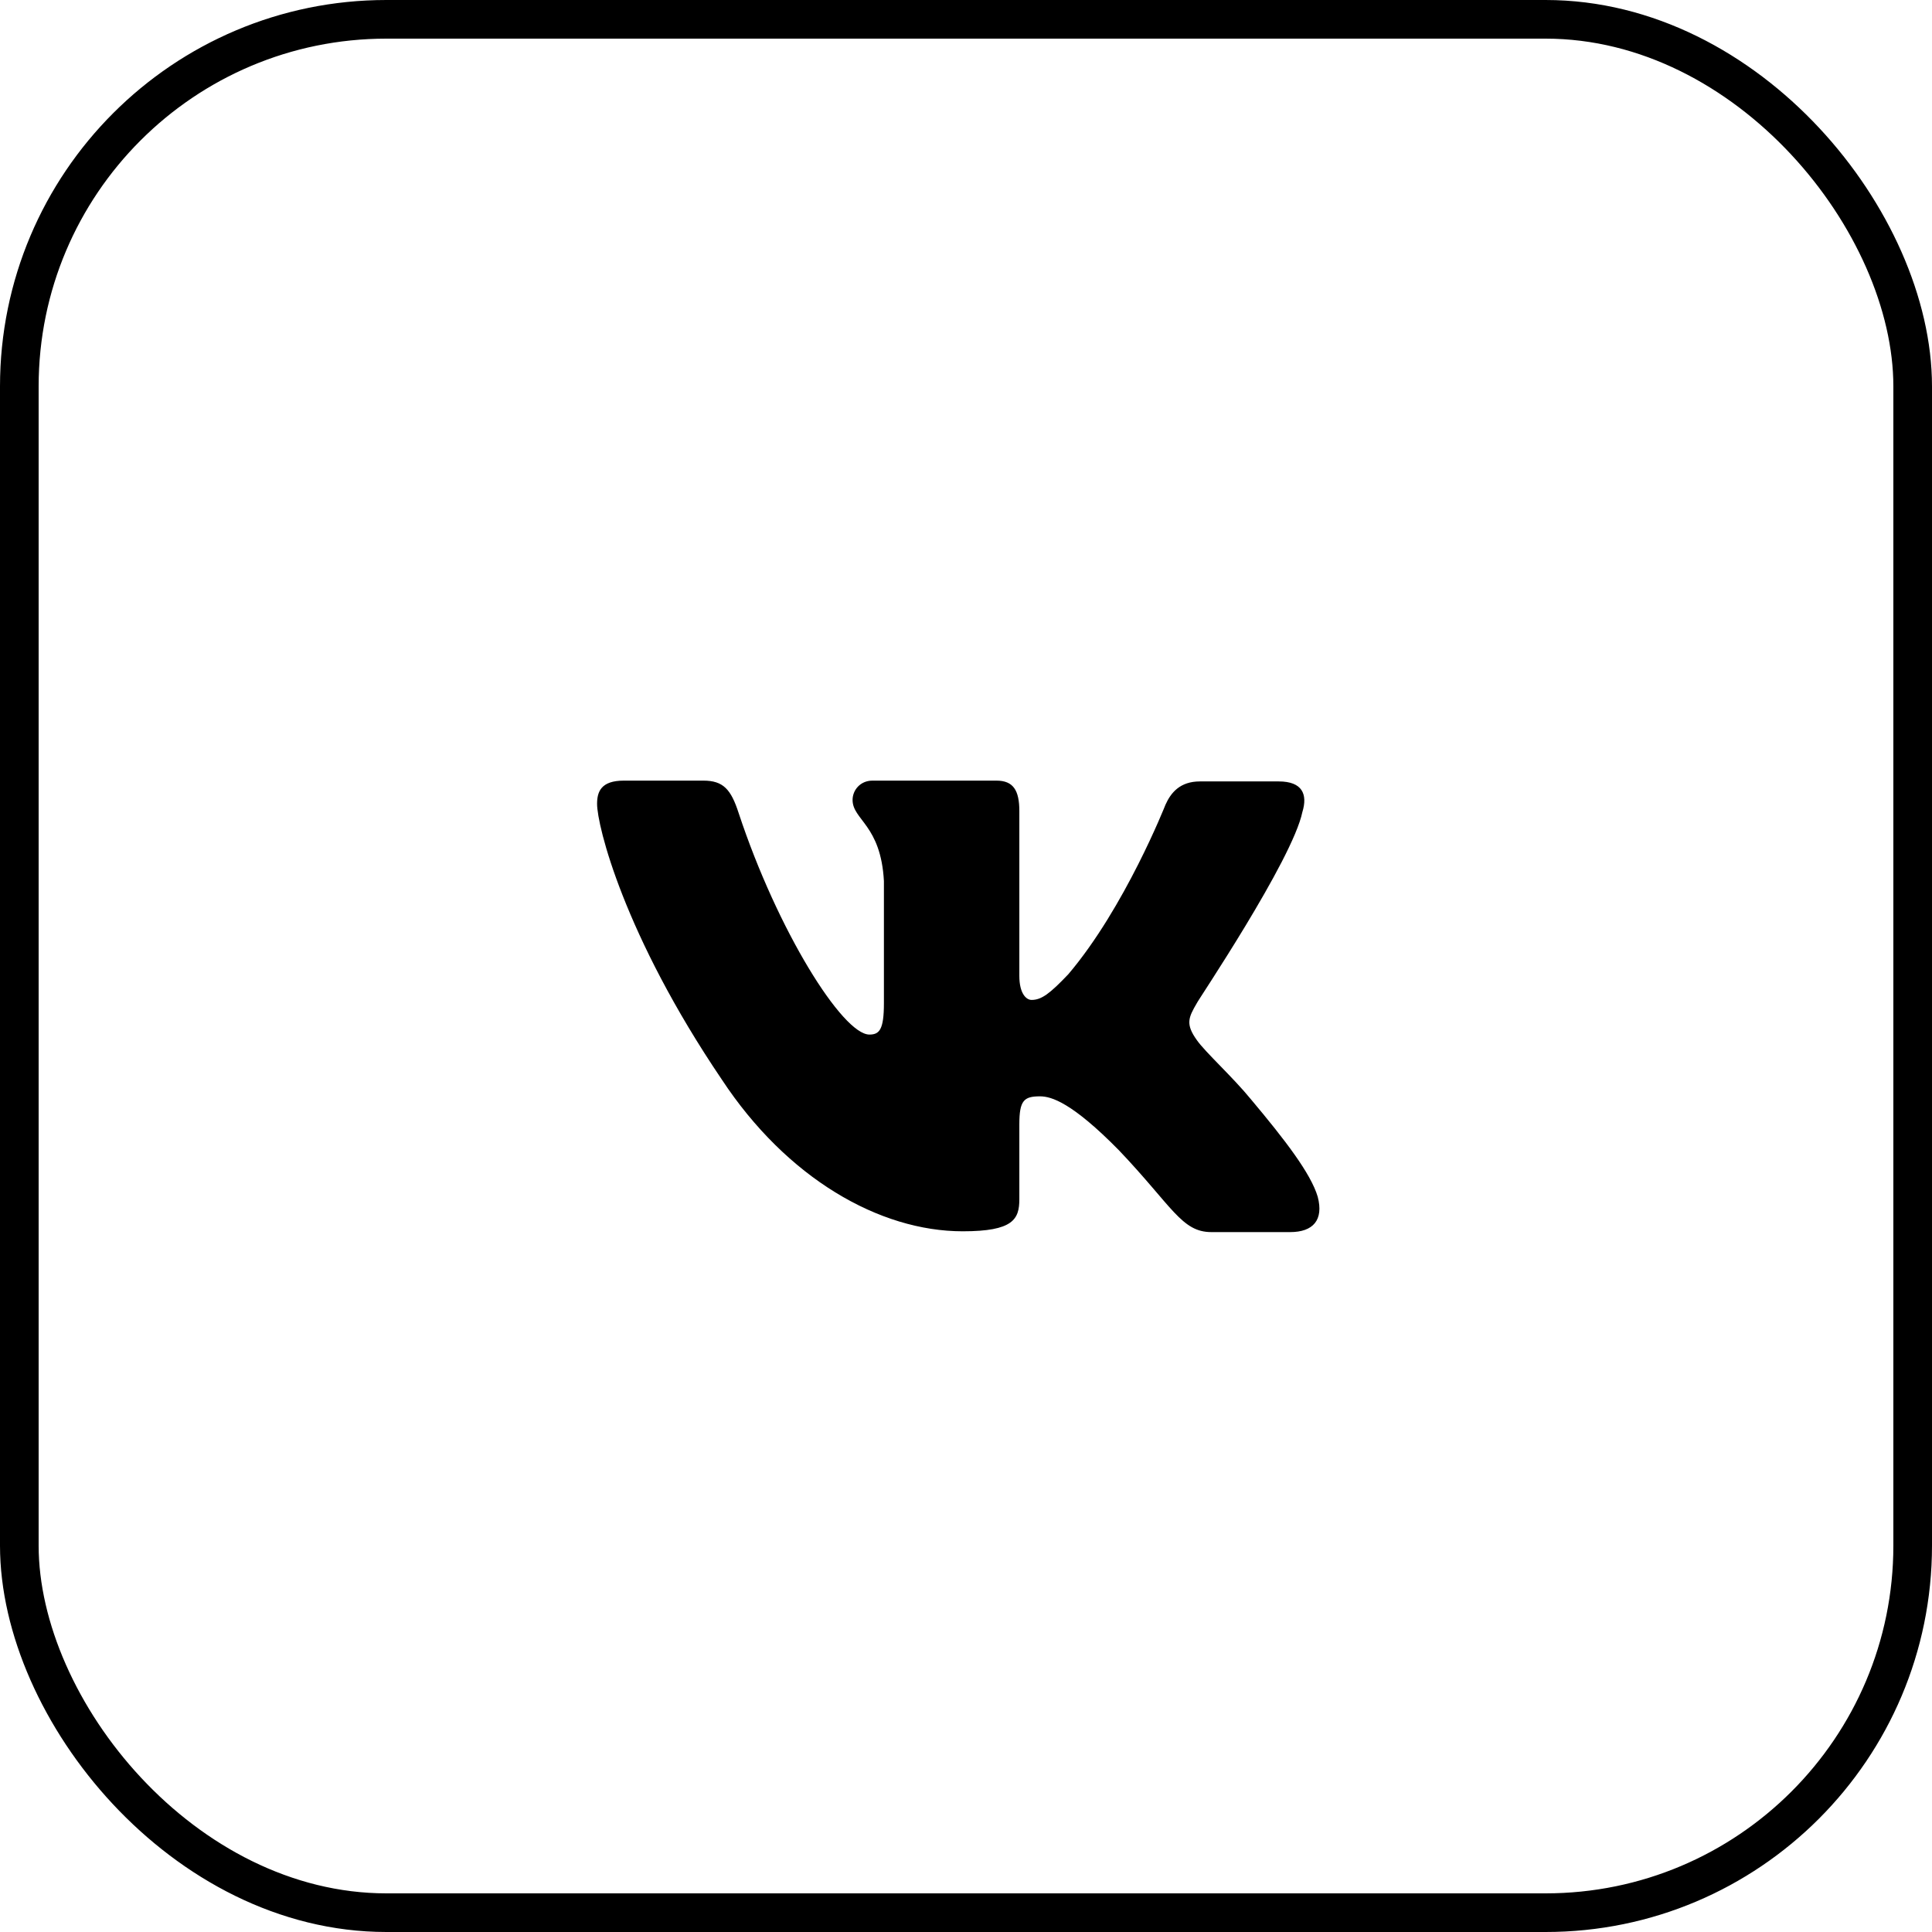
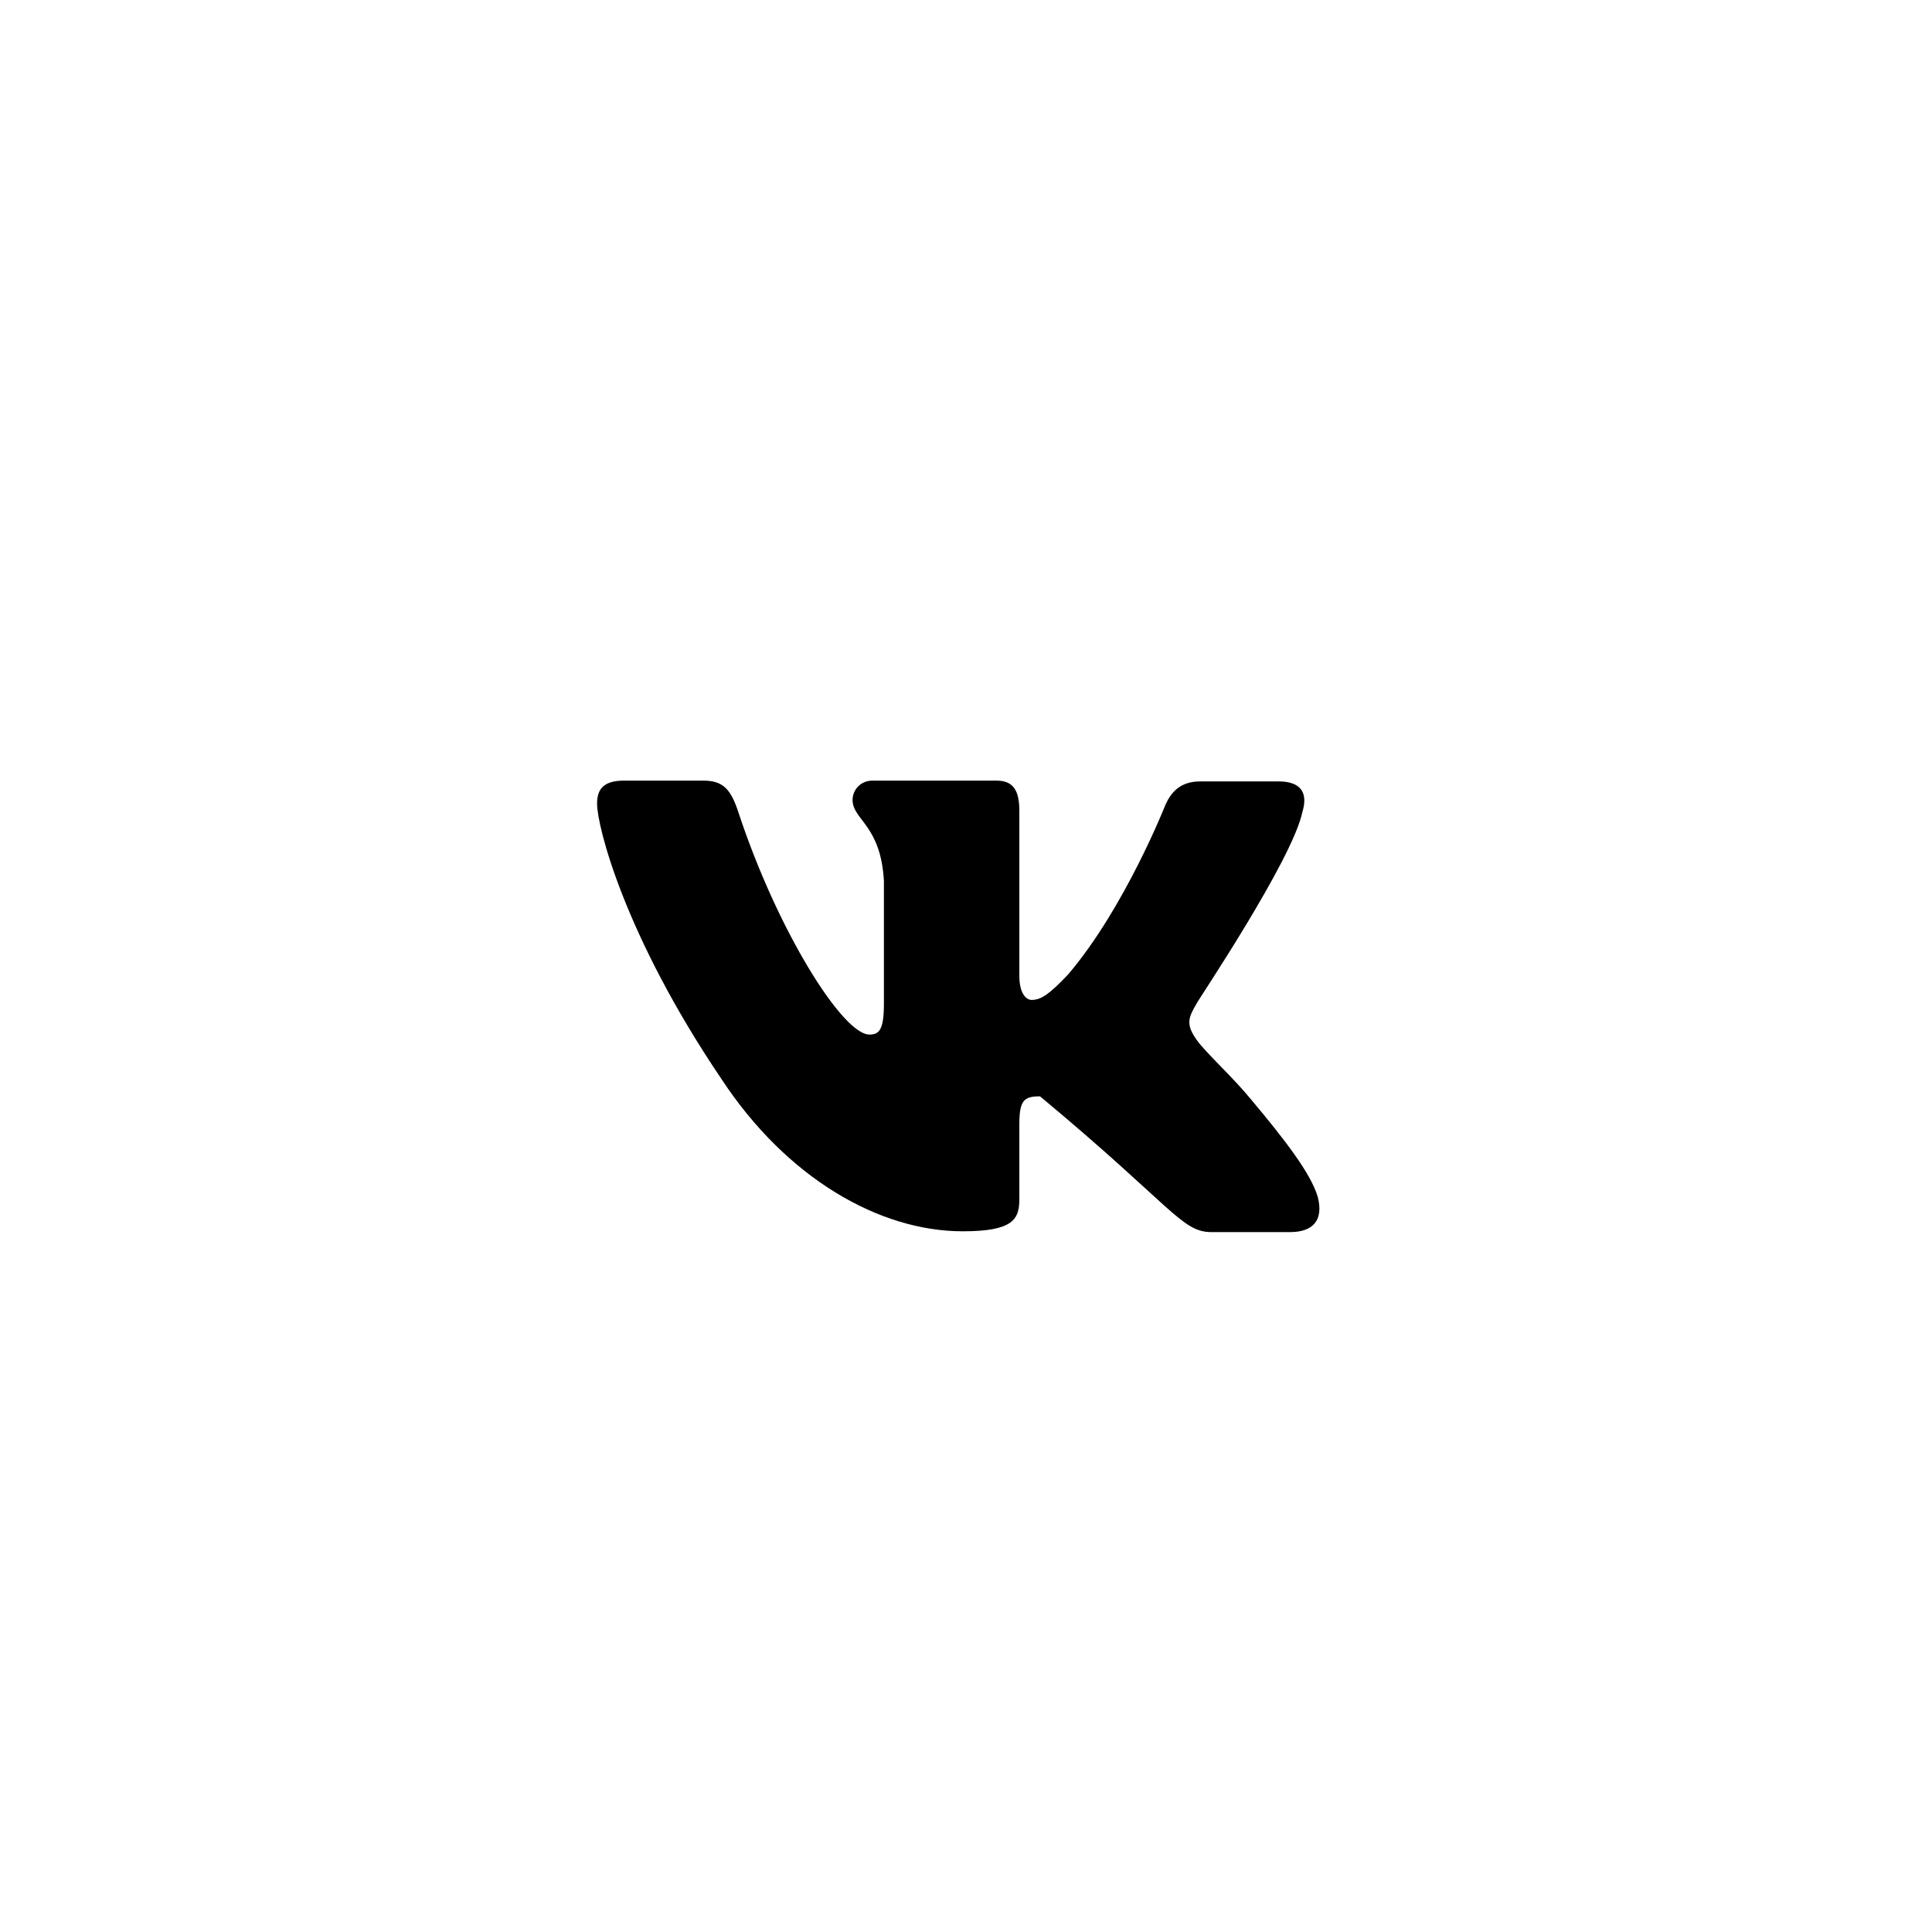
<svg xmlns="http://www.w3.org/2000/svg" width="41" height="41" viewBox="0 0 41 41" fill="none">
-   <rect x="0.41" y="0.41" width="40.18" height="40.18" rx="7.79" stroke="black" stroke-width="0.82" />
-   <path fill-rule="evenodd" clip-rule="evenodd" d="M27.639 17.231C27.753 16.856 27.639 16.583 27.136 16.583H25.464C25.042 16.583 24.847 16.822 24.733 17.078C24.733 17.078 23.873 19.26 22.671 20.675C22.282 21.084 22.103 21.22 21.892 21.22C21.778 21.22 21.632 21.084 21.632 20.709V17.214C21.632 16.77 21.503 16.566 21.145 16.566H18.515C18.255 16.566 18.093 16.77 18.093 16.975C18.093 17.401 18.693 17.504 18.758 18.697V21.29C18.758 21.852 18.662 21.955 18.45 21.955C17.882 21.955 16.502 19.756 15.674 17.25C15.513 16.753 15.349 16.566 14.927 16.566H13.239C12.752 16.566 12.671 16.804 12.671 17.06C12.671 17.521 13.239 19.839 15.317 22.908C16.697 25.003 18.661 26.13 20.431 26.13C21.503 26.13 21.632 25.874 21.632 25.448V23.862C21.632 23.351 21.73 23.266 22.071 23.266C22.314 23.266 22.753 23.402 23.743 24.408C24.879 25.601 25.074 26.147 25.707 26.147H27.379C27.866 26.147 28.094 25.891 27.964 25.397C27.818 24.902 27.266 24.186 26.551 23.334C26.162 22.857 25.577 22.328 25.399 22.073C25.155 21.732 25.22 21.595 25.399 21.288C25.382 21.288 27.428 18.254 27.639 17.23" fill="black" />
+   <path fill-rule="evenodd" clip-rule="evenodd" d="M27.639 17.231C27.753 16.856 27.639 16.583 27.136 16.583H25.464C25.042 16.583 24.847 16.822 24.733 17.078C24.733 17.078 23.873 19.26 22.671 20.675C22.282 21.084 22.103 21.22 21.892 21.22C21.778 21.22 21.632 21.084 21.632 20.709V17.214C21.632 16.77 21.503 16.566 21.145 16.566H18.515C18.255 16.566 18.093 16.77 18.093 16.975C18.093 17.401 18.693 17.504 18.758 18.697V21.29C18.758 21.852 18.662 21.955 18.45 21.955C17.882 21.955 16.502 19.756 15.674 17.25C15.513 16.753 15.349 16.566 14.927 16.566H13.239C12.752 16.566 12.671 16.804 12.671 17.06C12.671 17.521 13.239 19.839 15.317 22.908C16.697 25.003 18.661 26.13 20.431 26.13C21.503 26.13 21.632 25.874 21.632 25.448V23.862C21.632 23.351 21.73 23.266 22.071 23.266C24.879 25.601 25.074 26.147 25.707 26.147H27.379C27.866 26.147 28.094 25.891 27.964 25.397C27.818 24.902 27.266 24.186 26.551 23.334C26.162 22.857 25.577 22.328 25.399 22.073C25.155 21.732 25.22 21.595 25.399 21.288C25.382 21.288 27.428 18.254 27.639 17.23" fill="black" />
</svg>